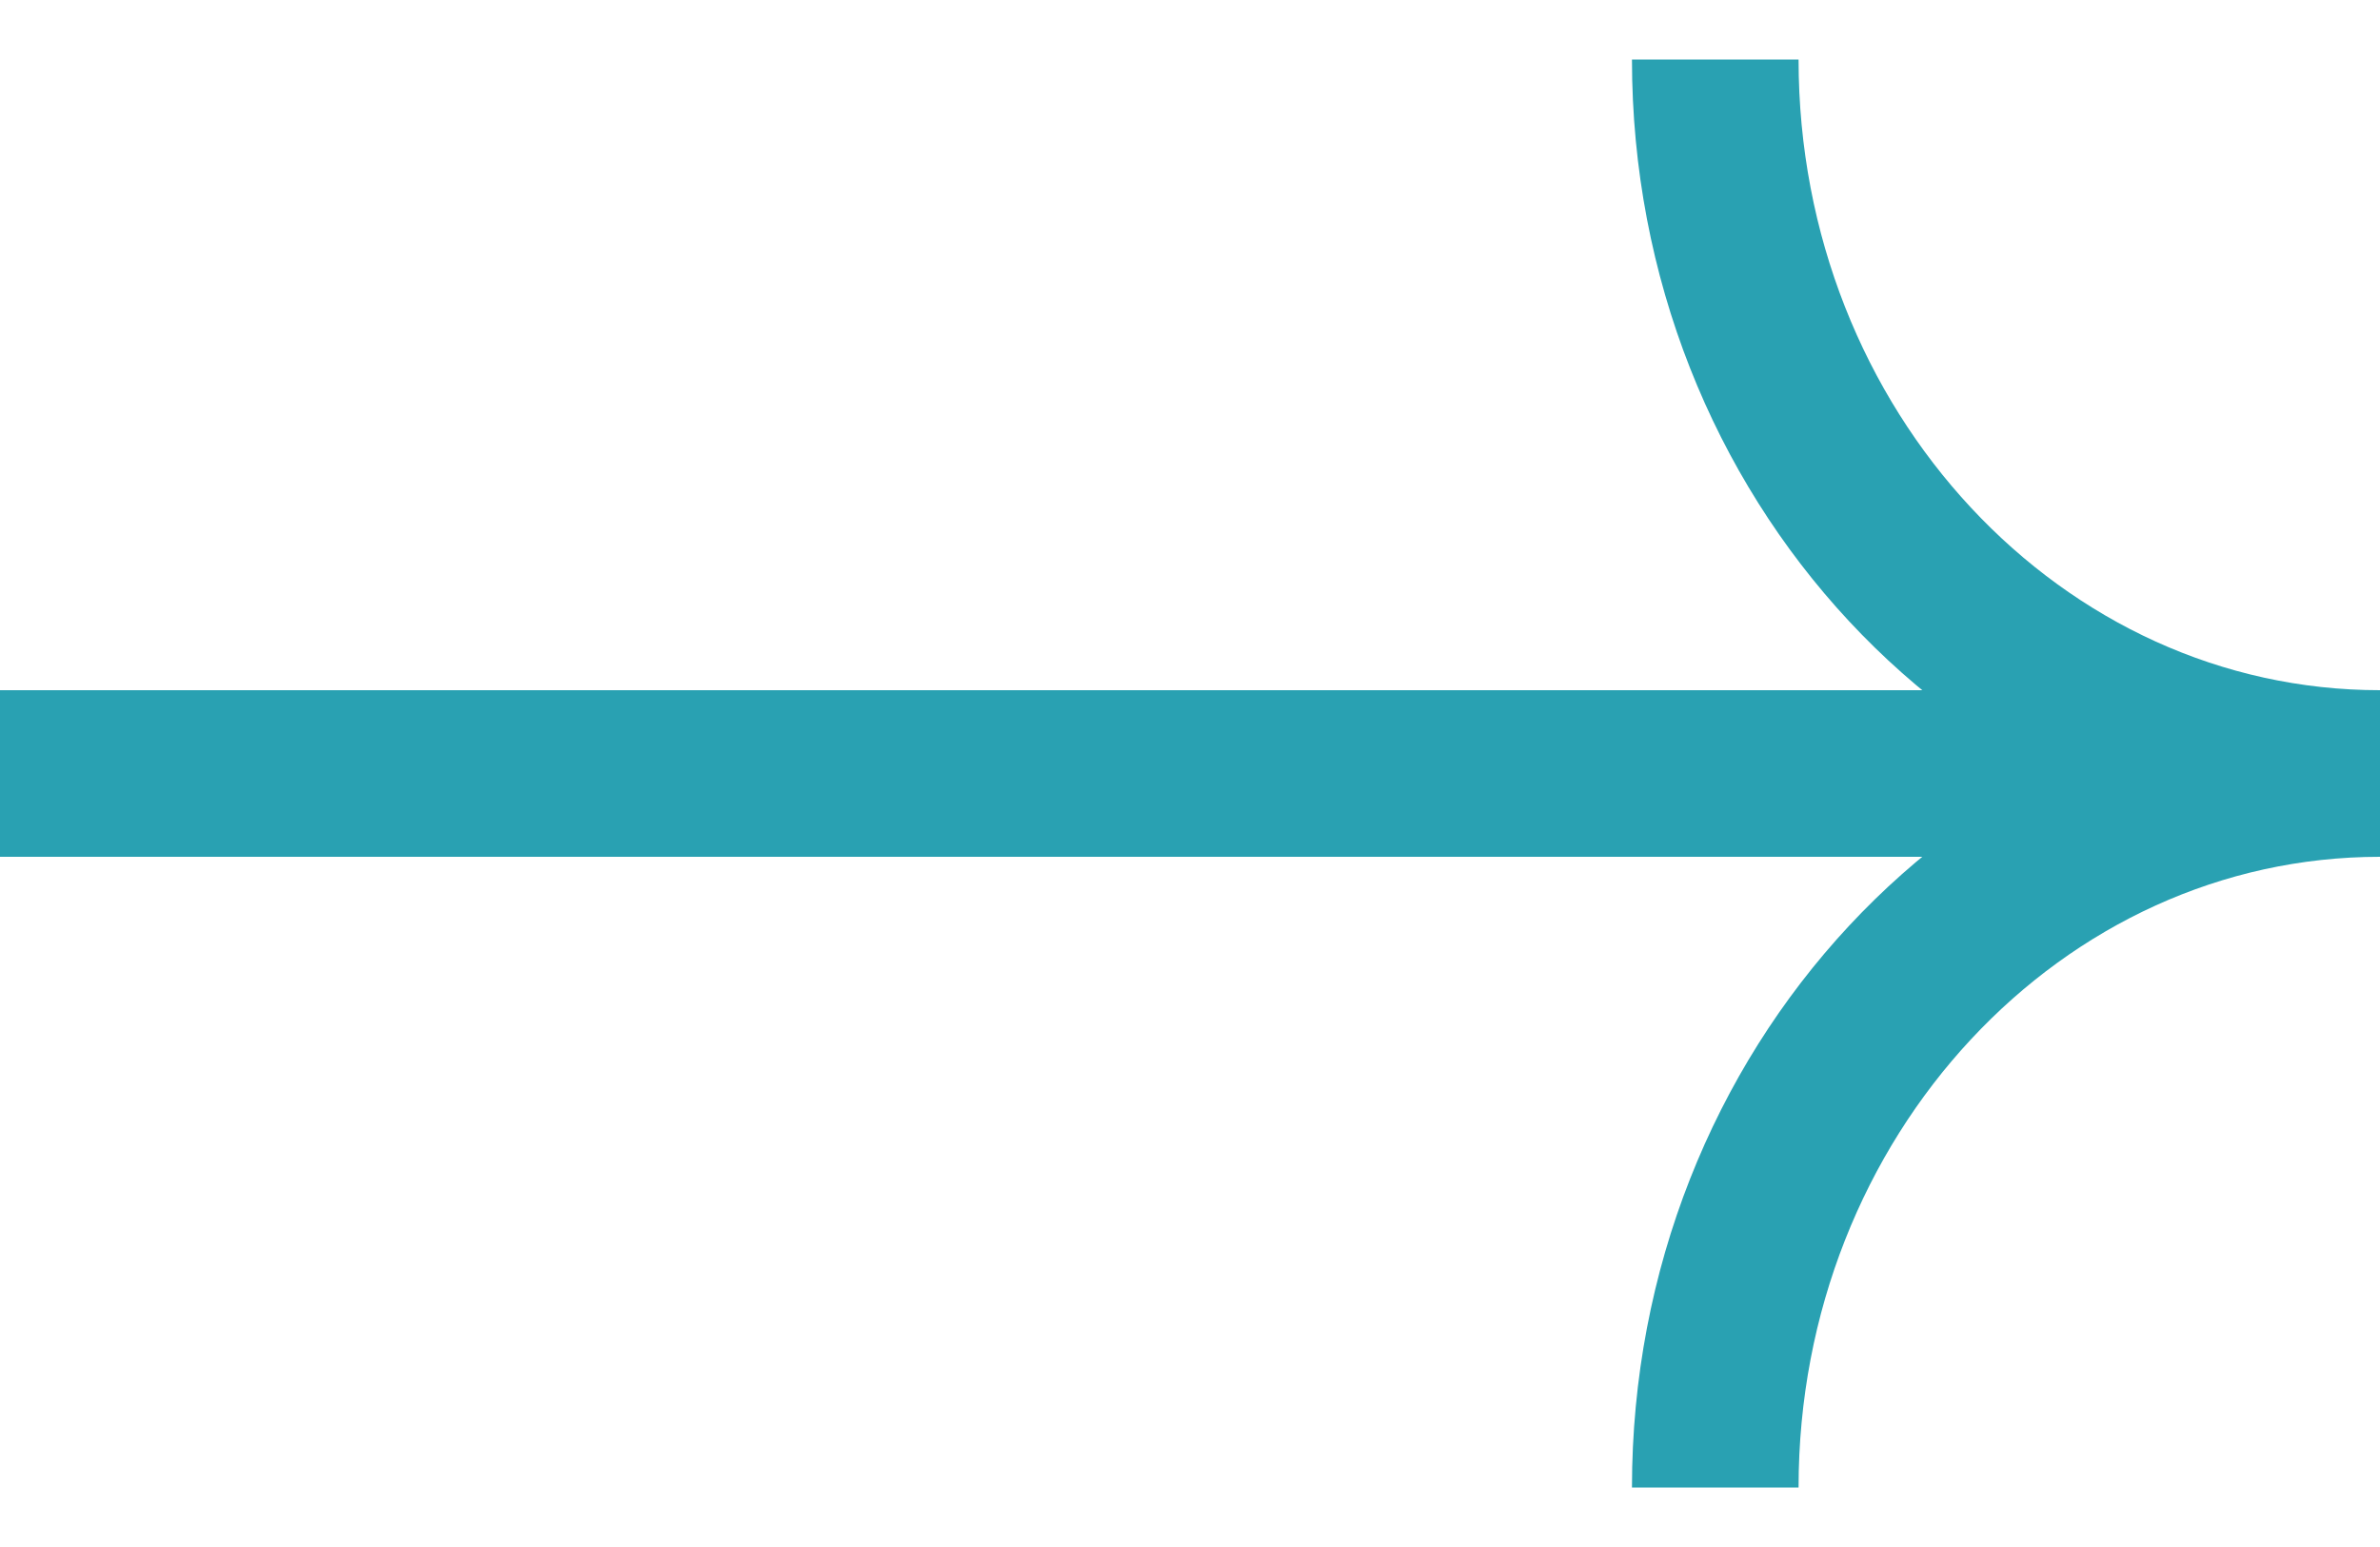
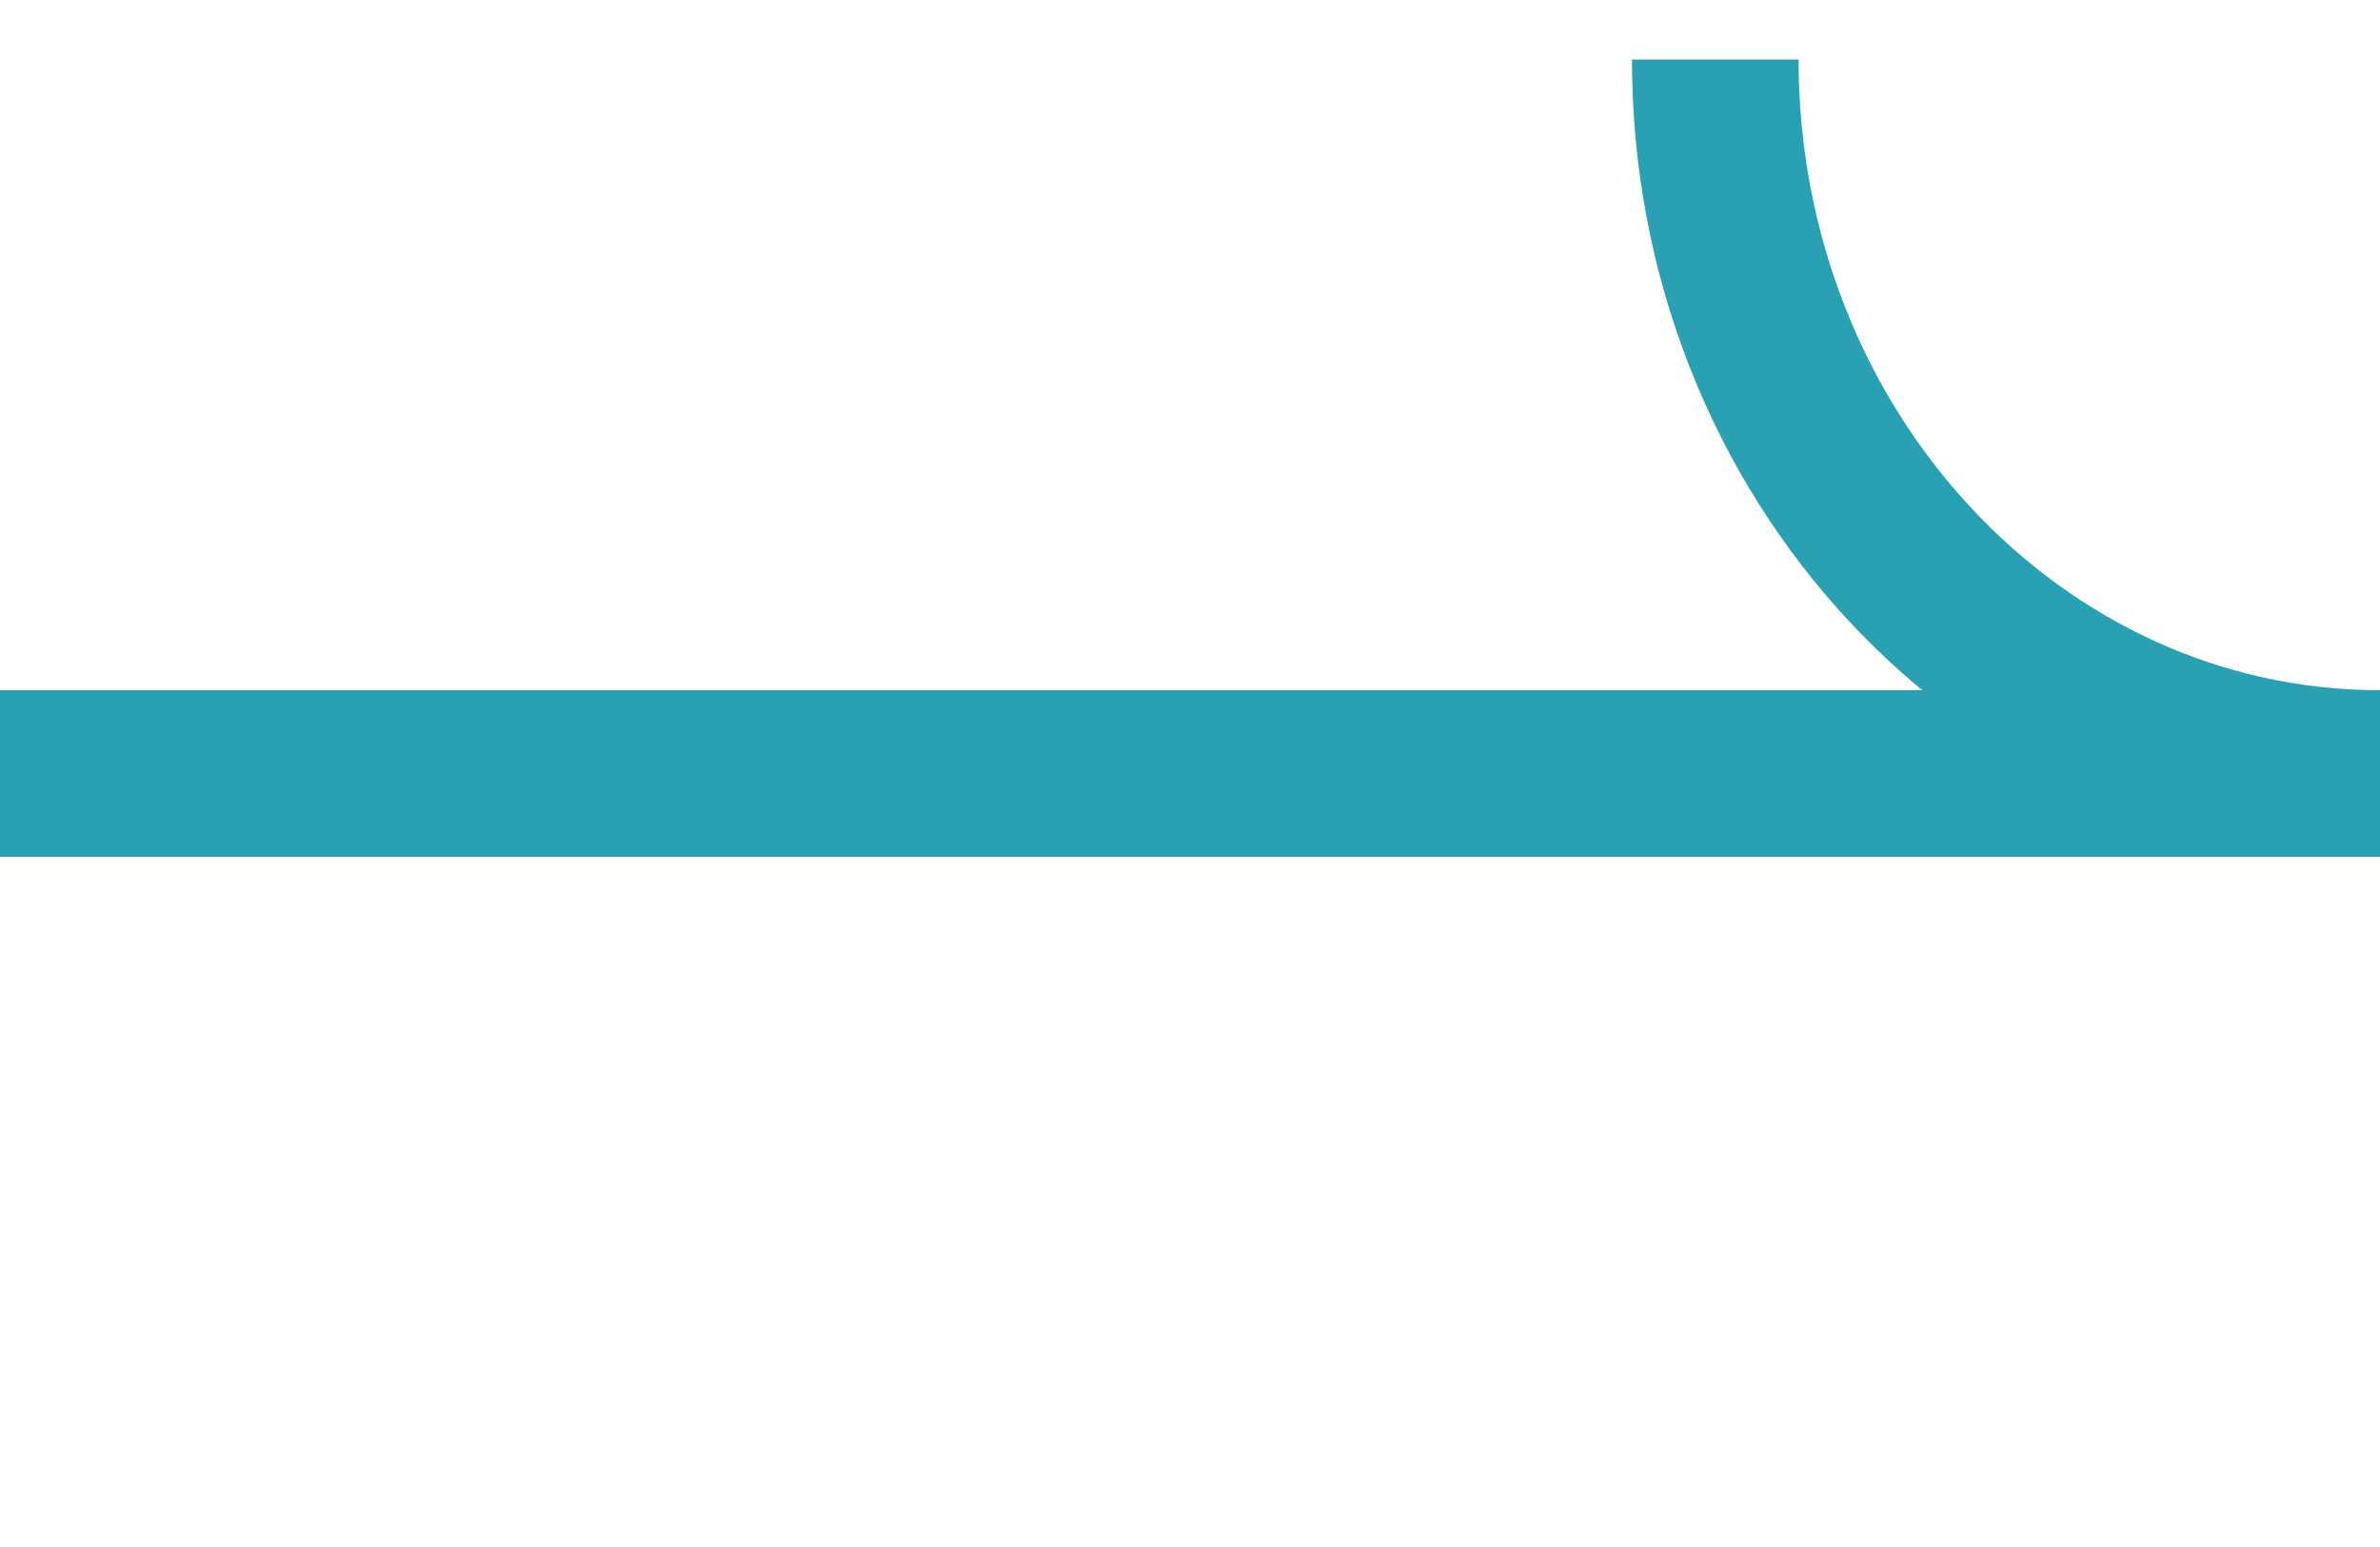
<svg xmlns="http://www.w3.org/2000/svg" width="20" height="13" viewBox="0 0 20 13" fill="none">
-   <path id="Arrow" d="M20 6.5C16.915 6.5 14.414 3.814 14.414 0.5M20 6.5C16.915 6.5 14.414 9.186 14.414 12.5M20 6.5L-1.15354e-06 6.5" stroke="#29A1B2" stroke-width="1.4" />
+   <path id="Arrow" d="M20 6.5C16.915 6.5 14.414 3.814 14.414 0.5M20 6.5M20 6.5L-1.15354e-06 6.5" stroke="#29A1B2" stroke-width="1.4" />
</svg>